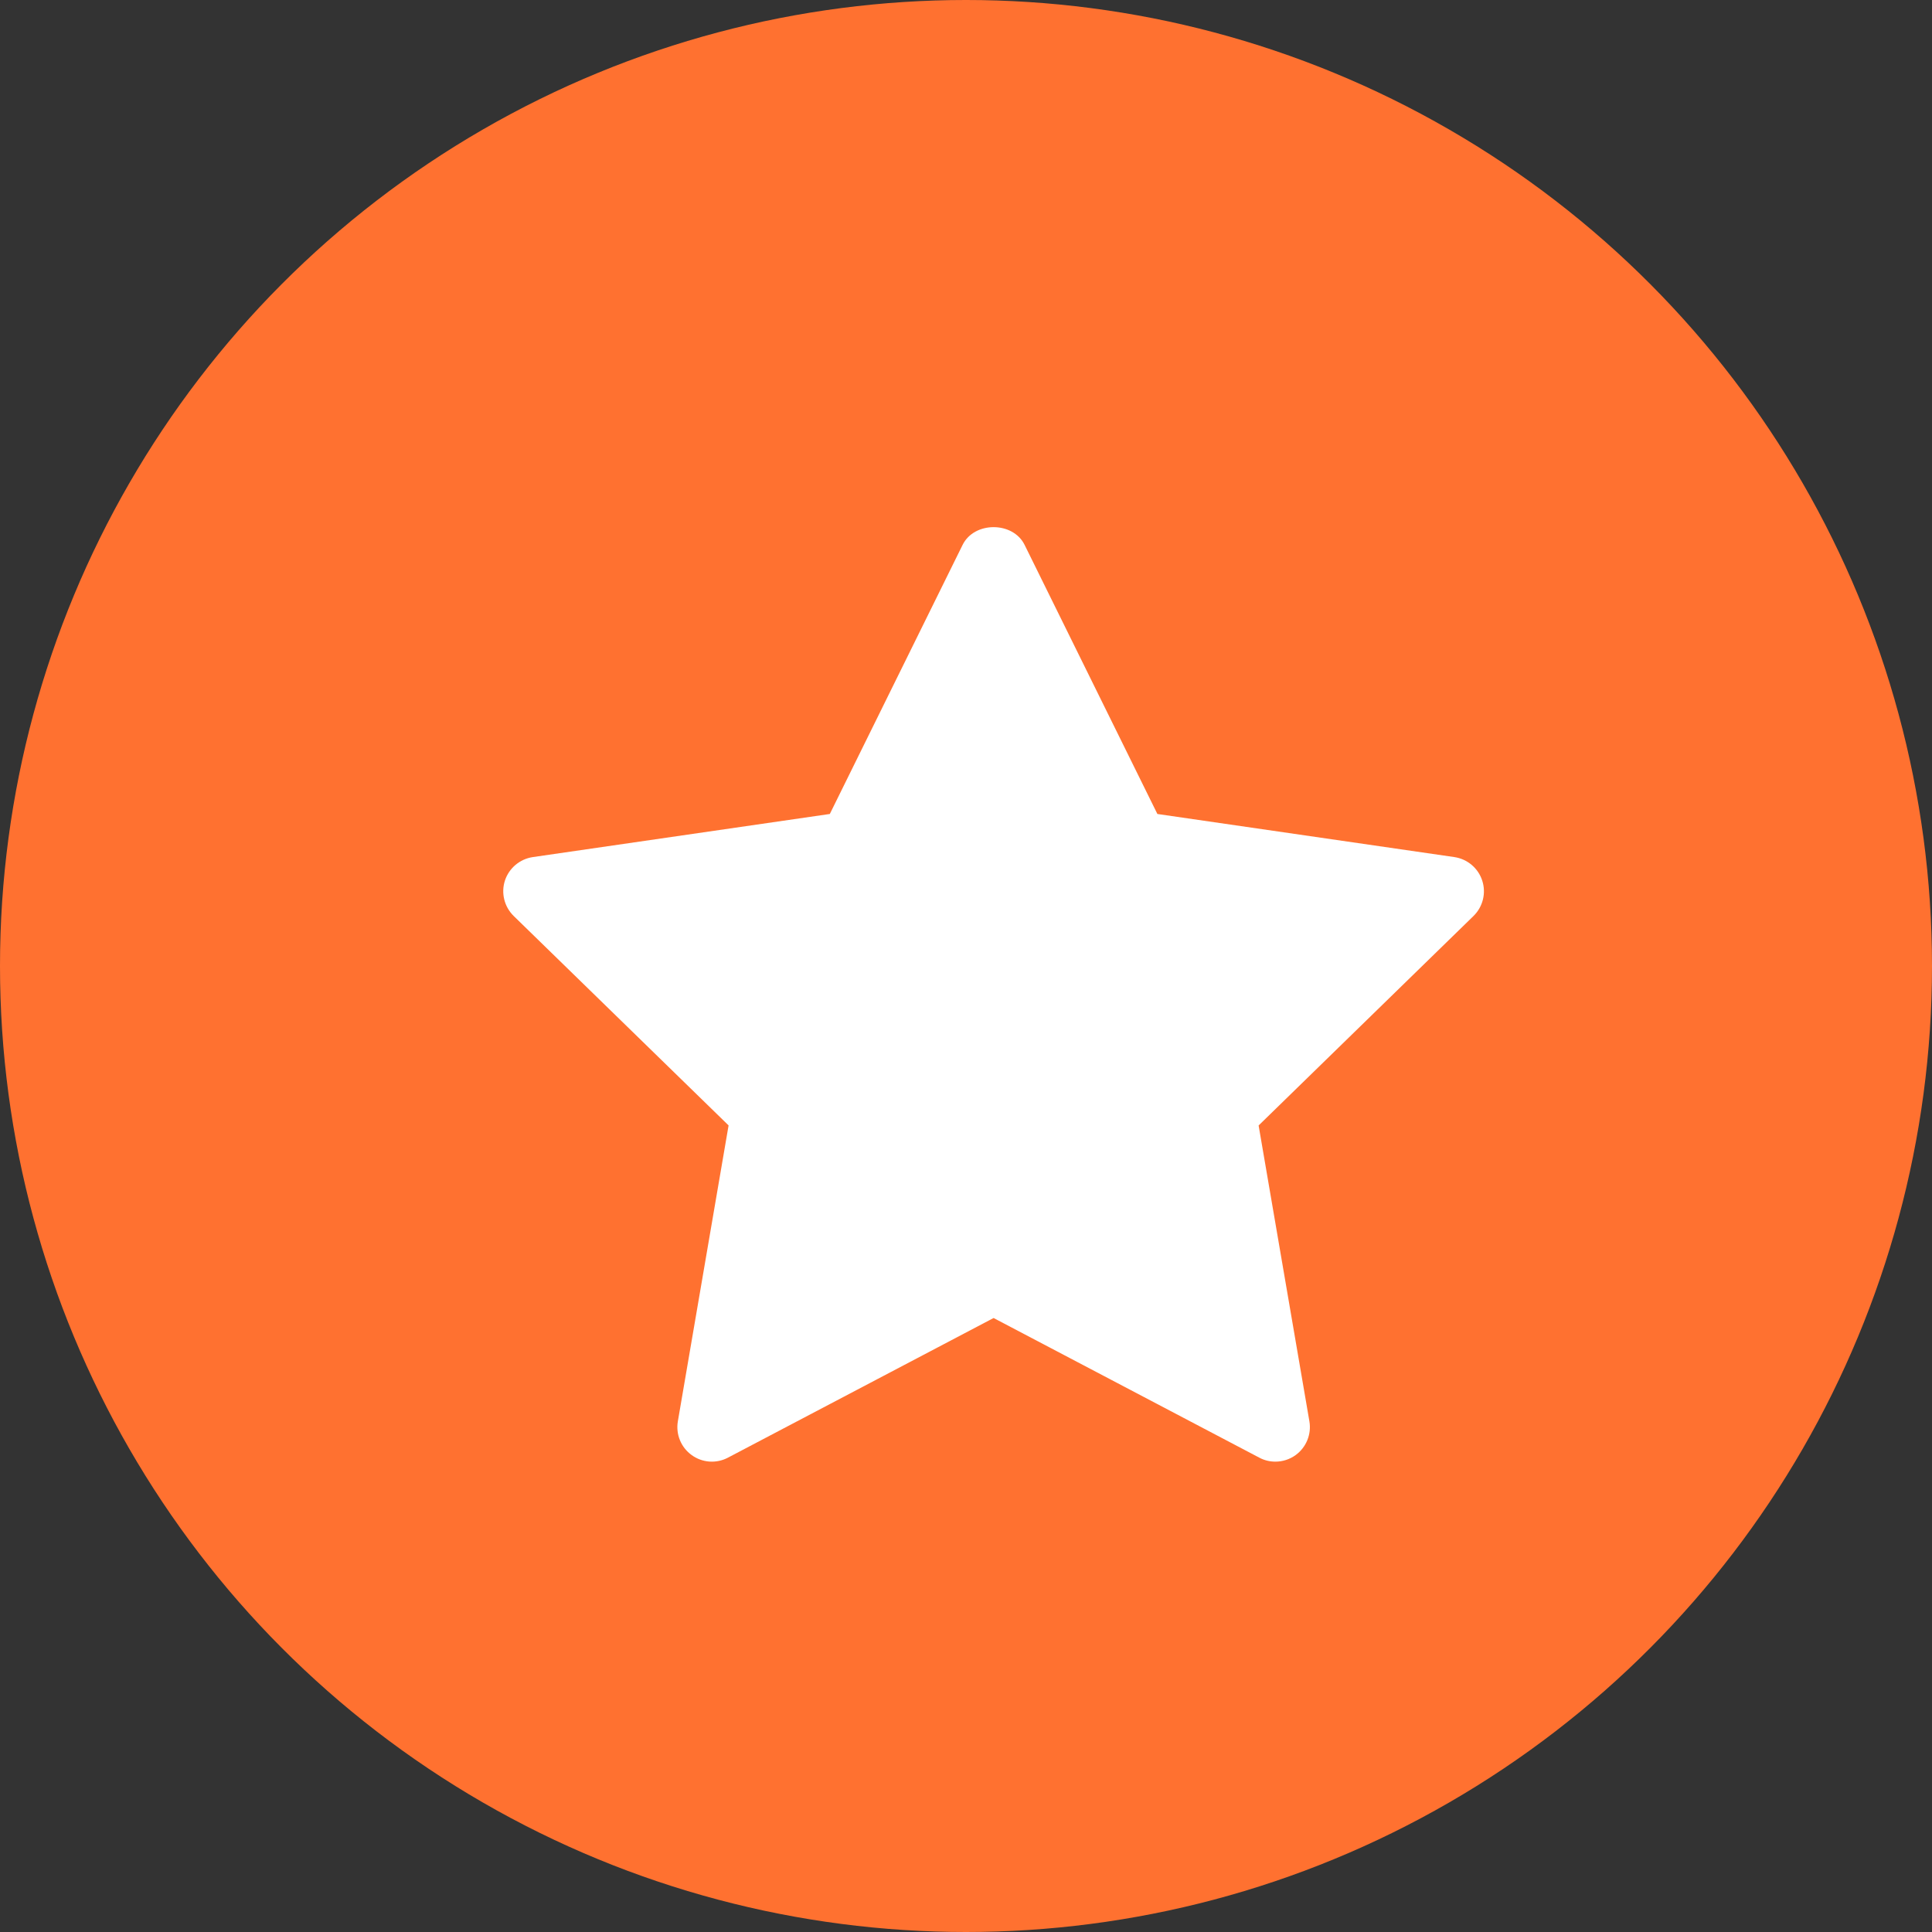
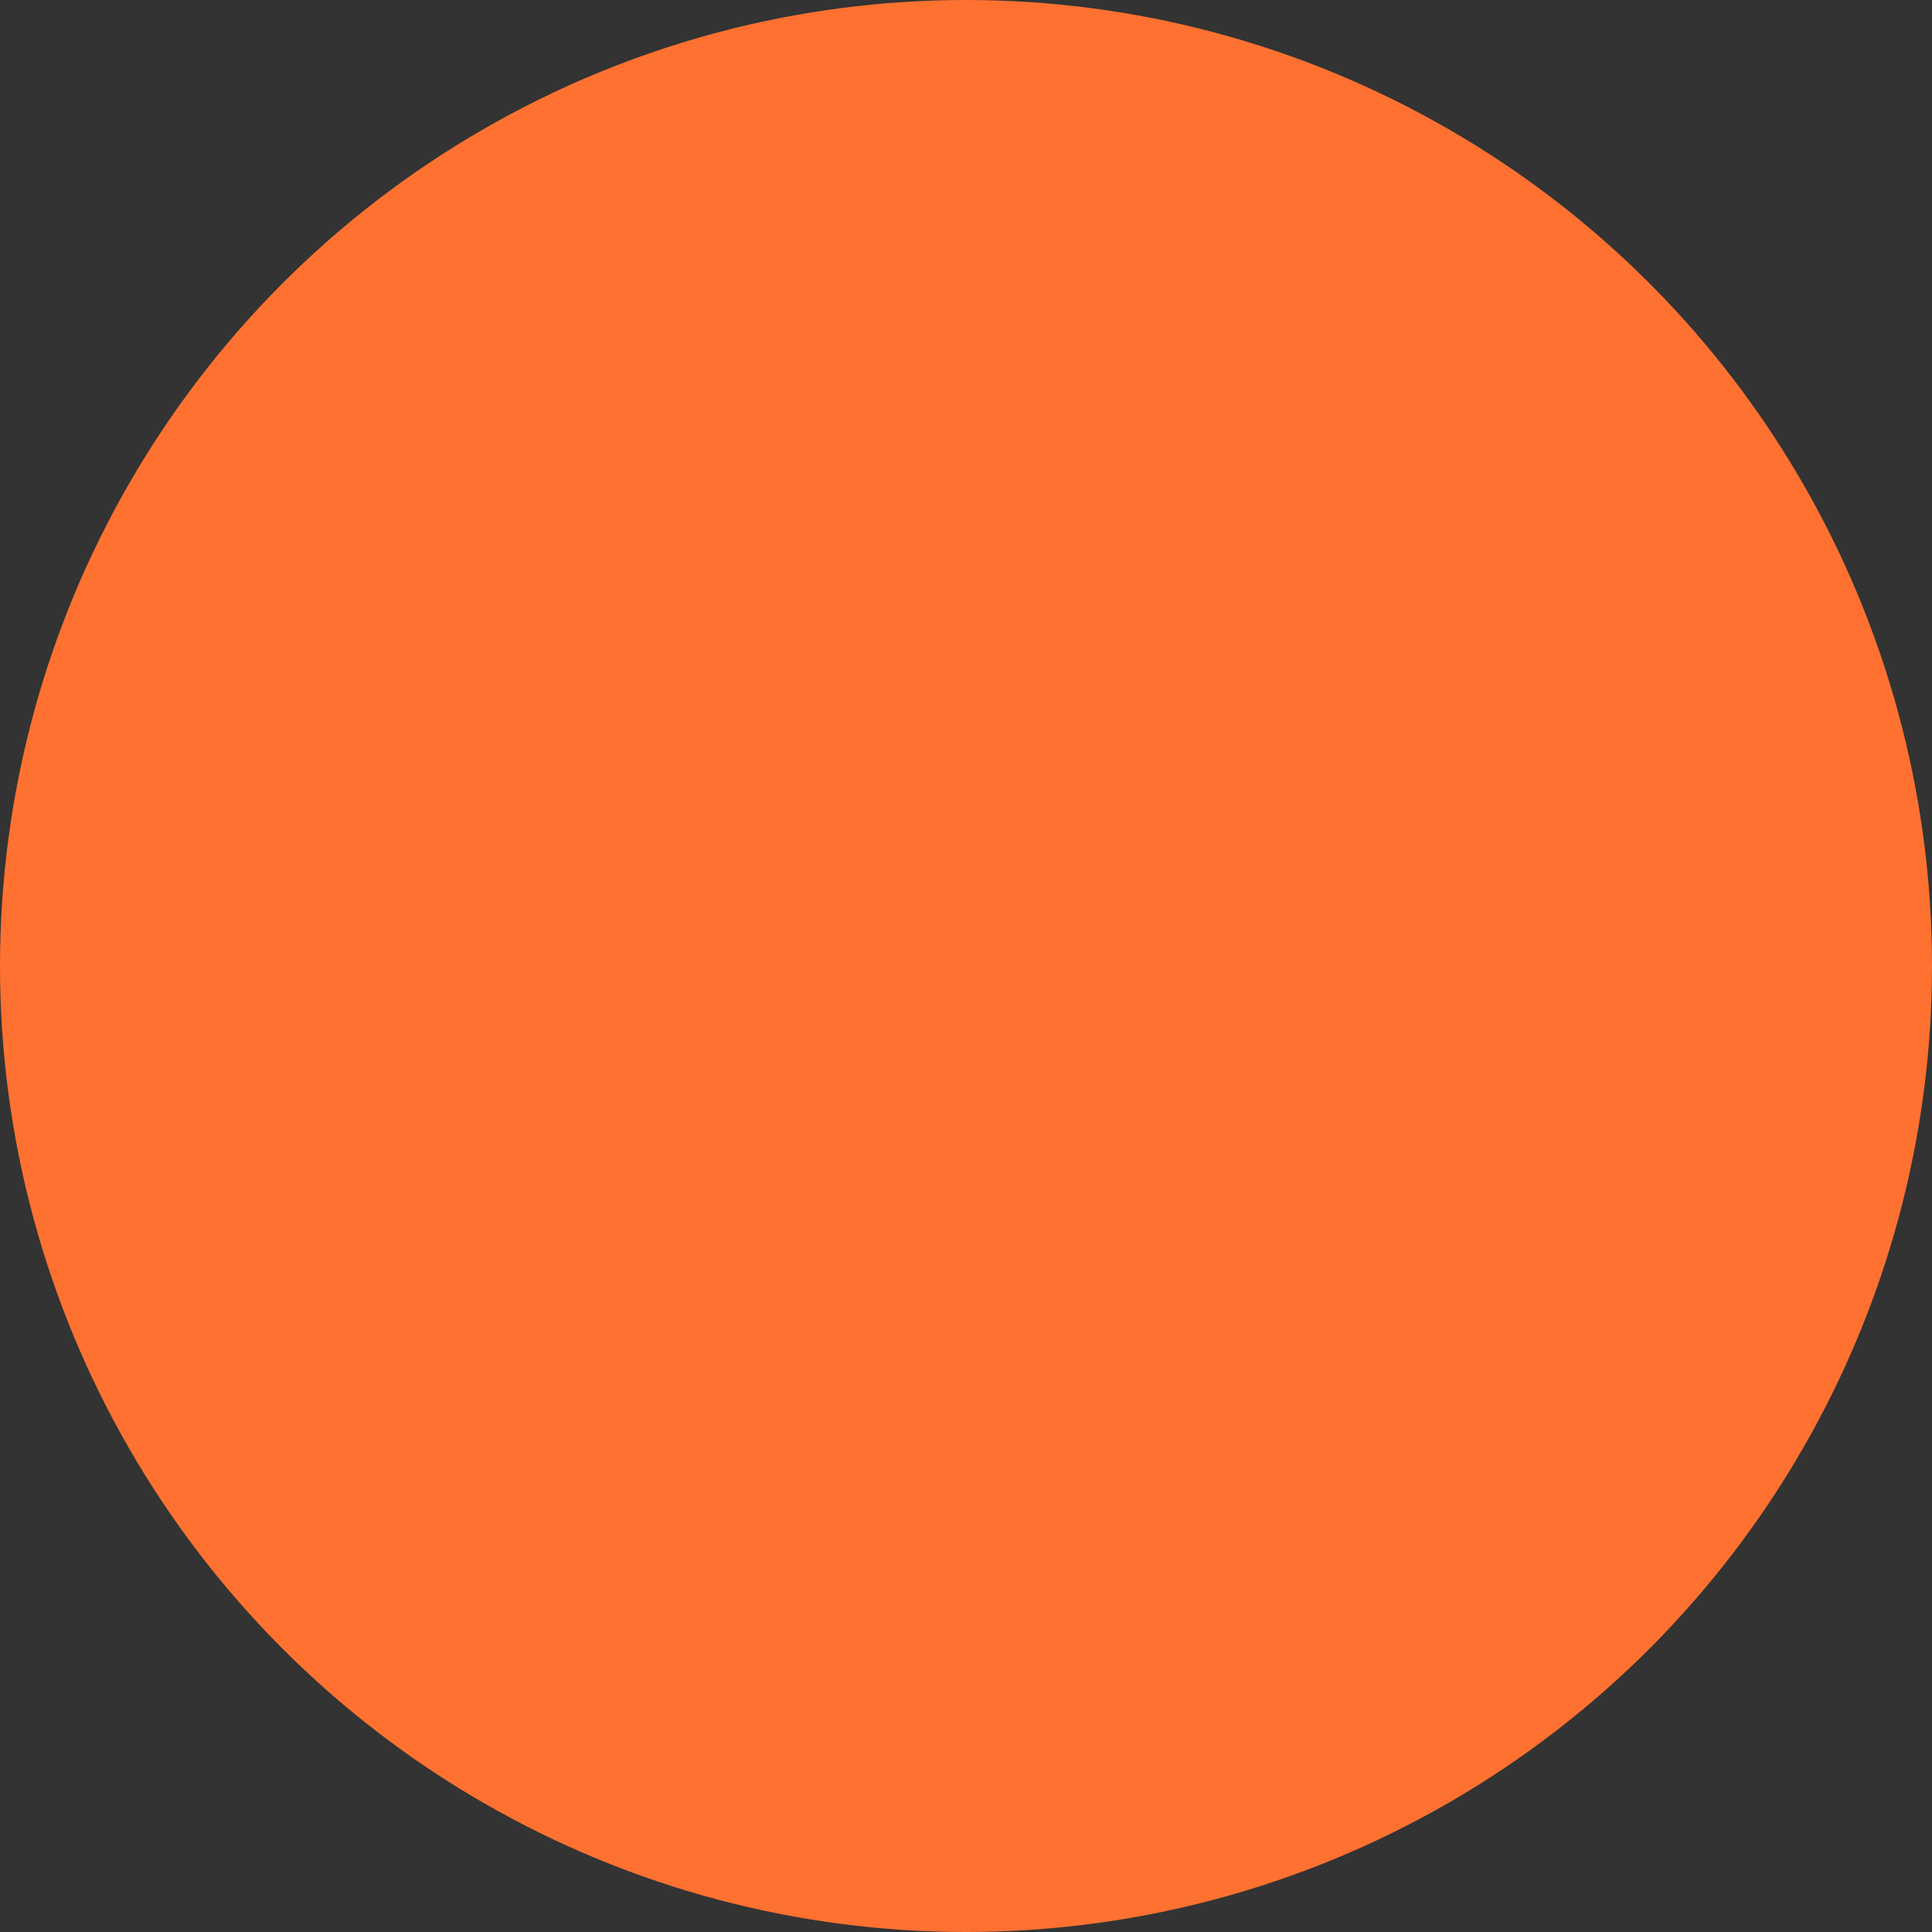
<svg xmlns="http://www.w3.org/2000/svg" fill="none" viewBox="0 0 35 35" height="35" width="35">
  <rect x="0" y="0" width="35" height="35" fill="#333333" stroke="none" />
  <circle fill="#FF7130" r="17.5" cy="17.5" cx="17.5" />
-   <path fill="white" d="M26.694 16.594L22.801 20.389L23.721 25.749C23.761 25.983 23.664 26.22 23.472 26.36C23.363 26.439 23.234 26.479 23.104 26.479C23.005 26.479 22.905 26.456 22.814 26.407L18 23.877L13.187 26.407C12.977 26.518 12.721 26.5 12.529 26.359C12.336 26.219 12.24 25.983 12.28 25.748L13.199 20.388L9.306 16.594C9.136 16.427 9.074 16.179 9.147 15.953C9.221 15.727 9.417 15.562 9.652 15.527L15.033 14.746L17.439 9.87C17.65 9.443 18.35 9.443 18.561 9.87L20.967 14.746L26.348 15.527C26.583 15.562 26.779 15.727 26.852 15.953C26.926 16.179 26.864 16.427 26.694 16.594Z" />
</svg>